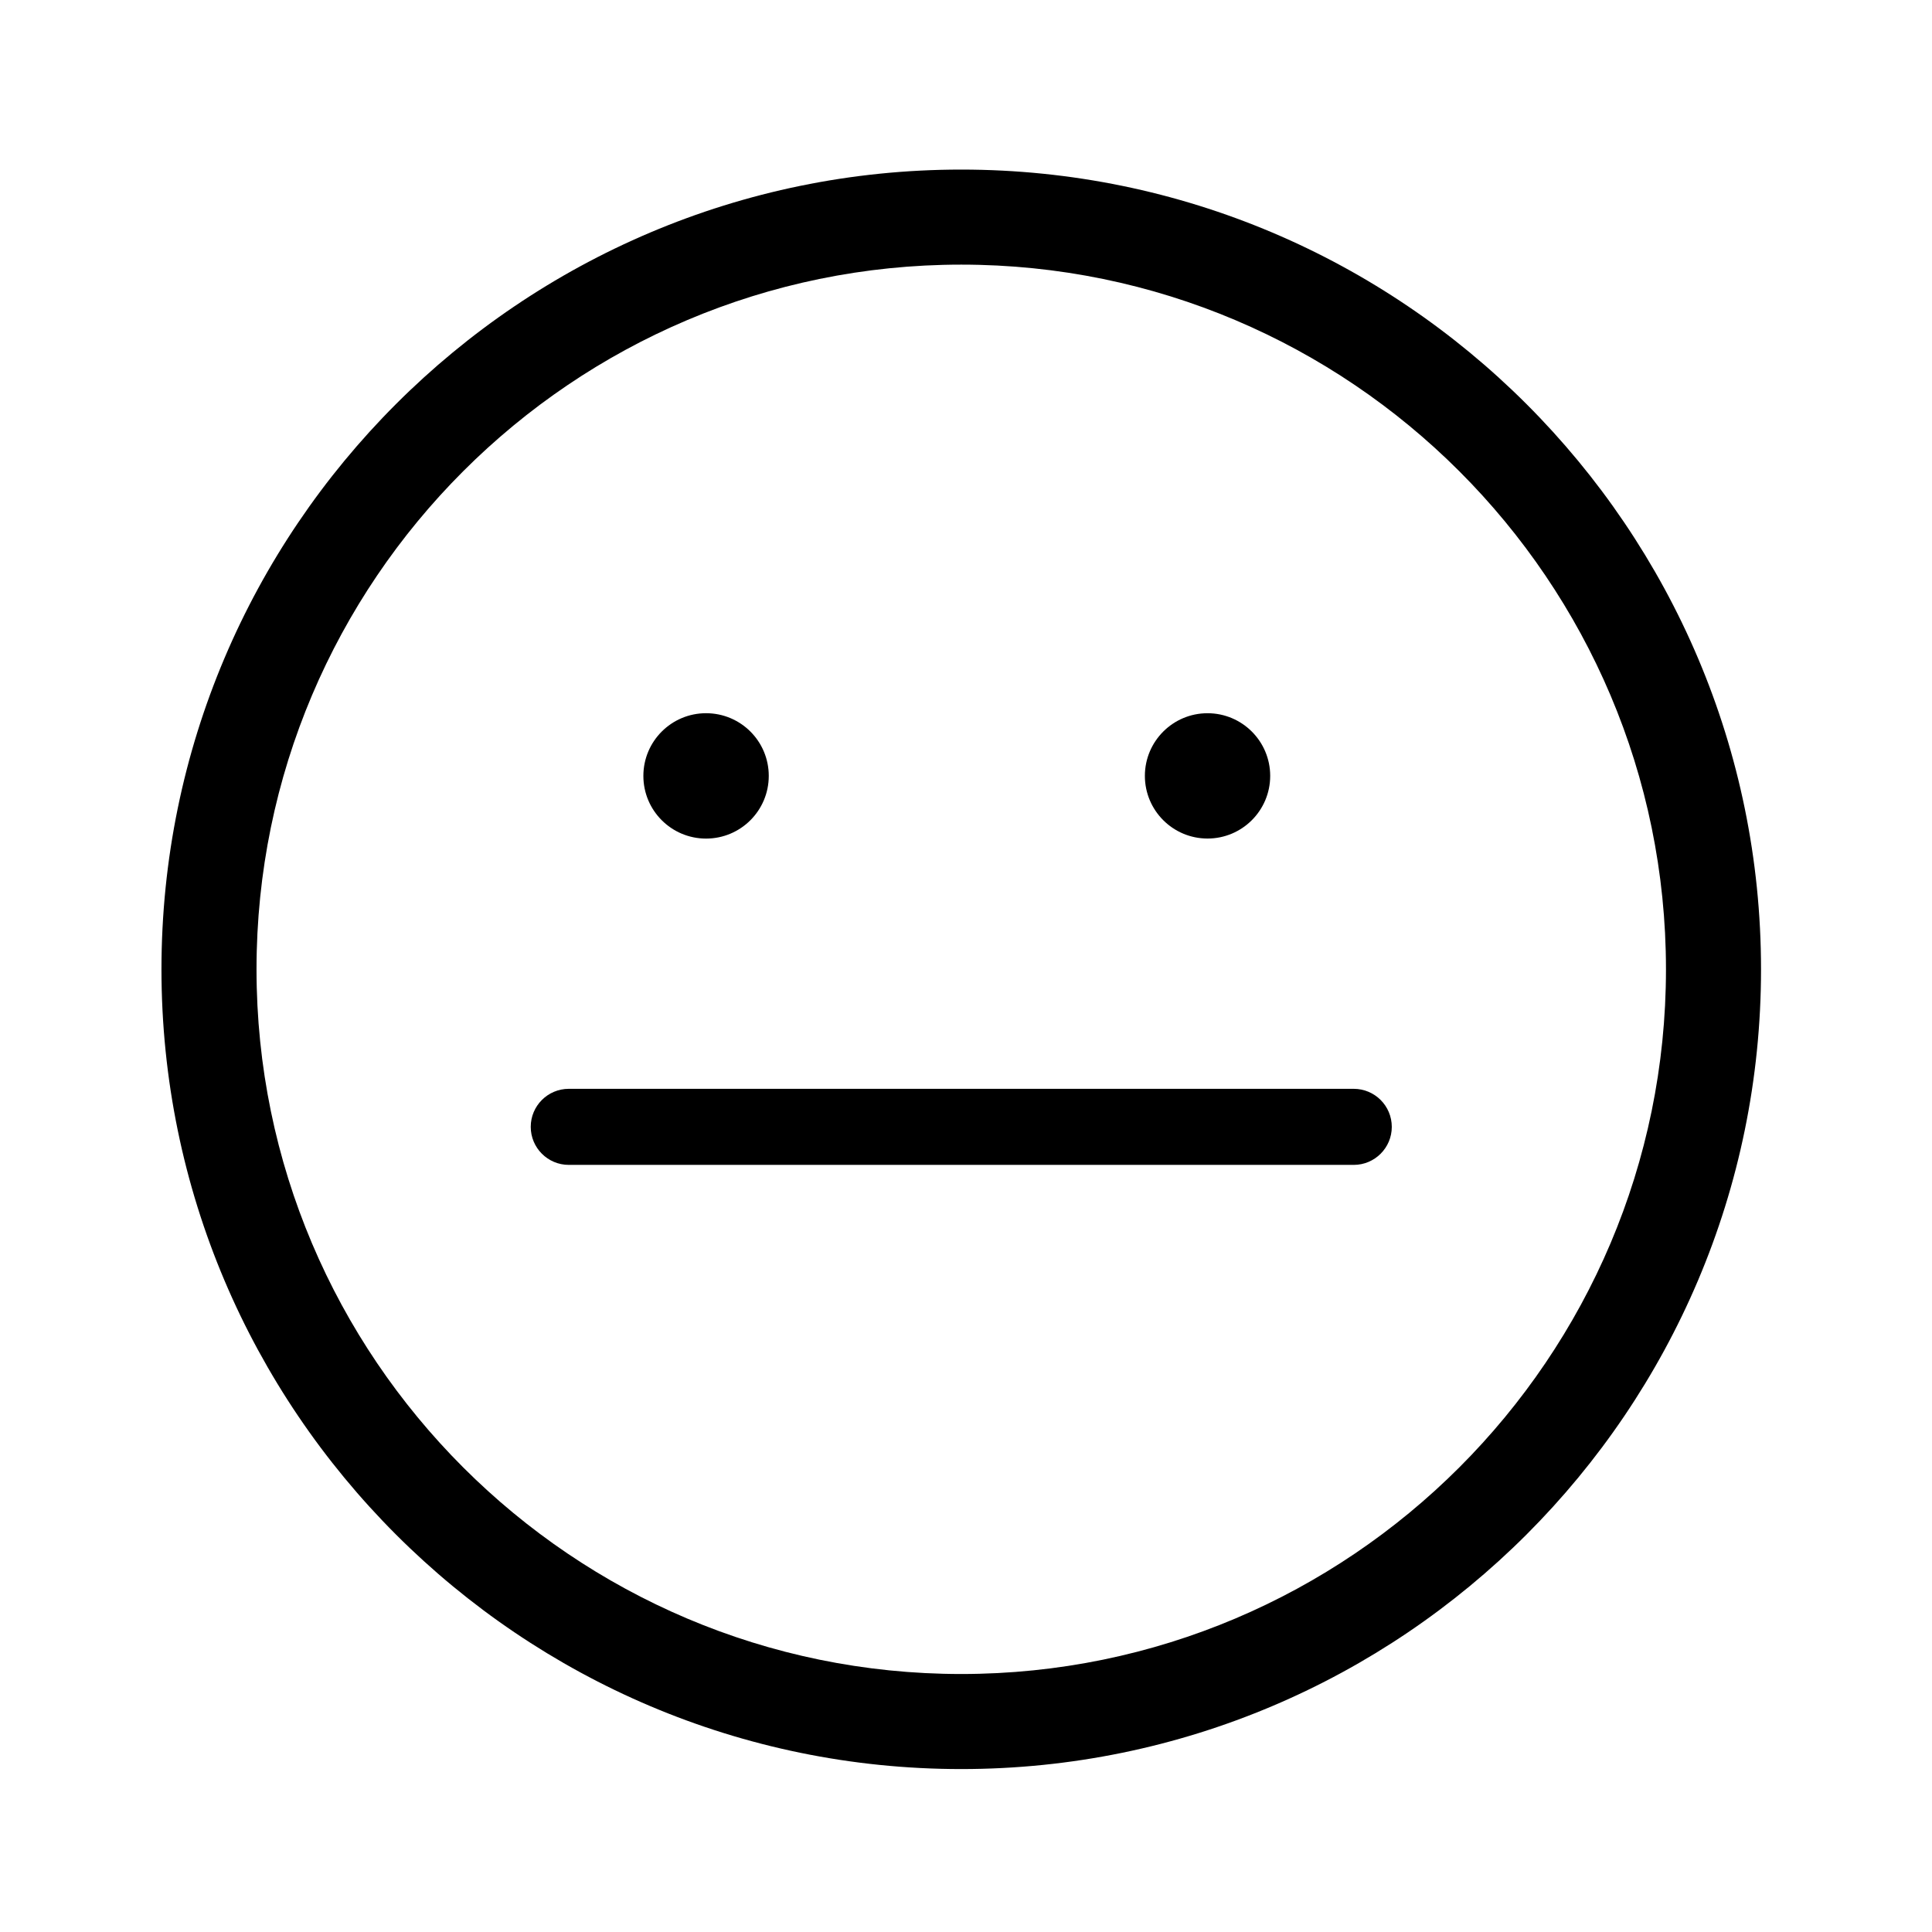
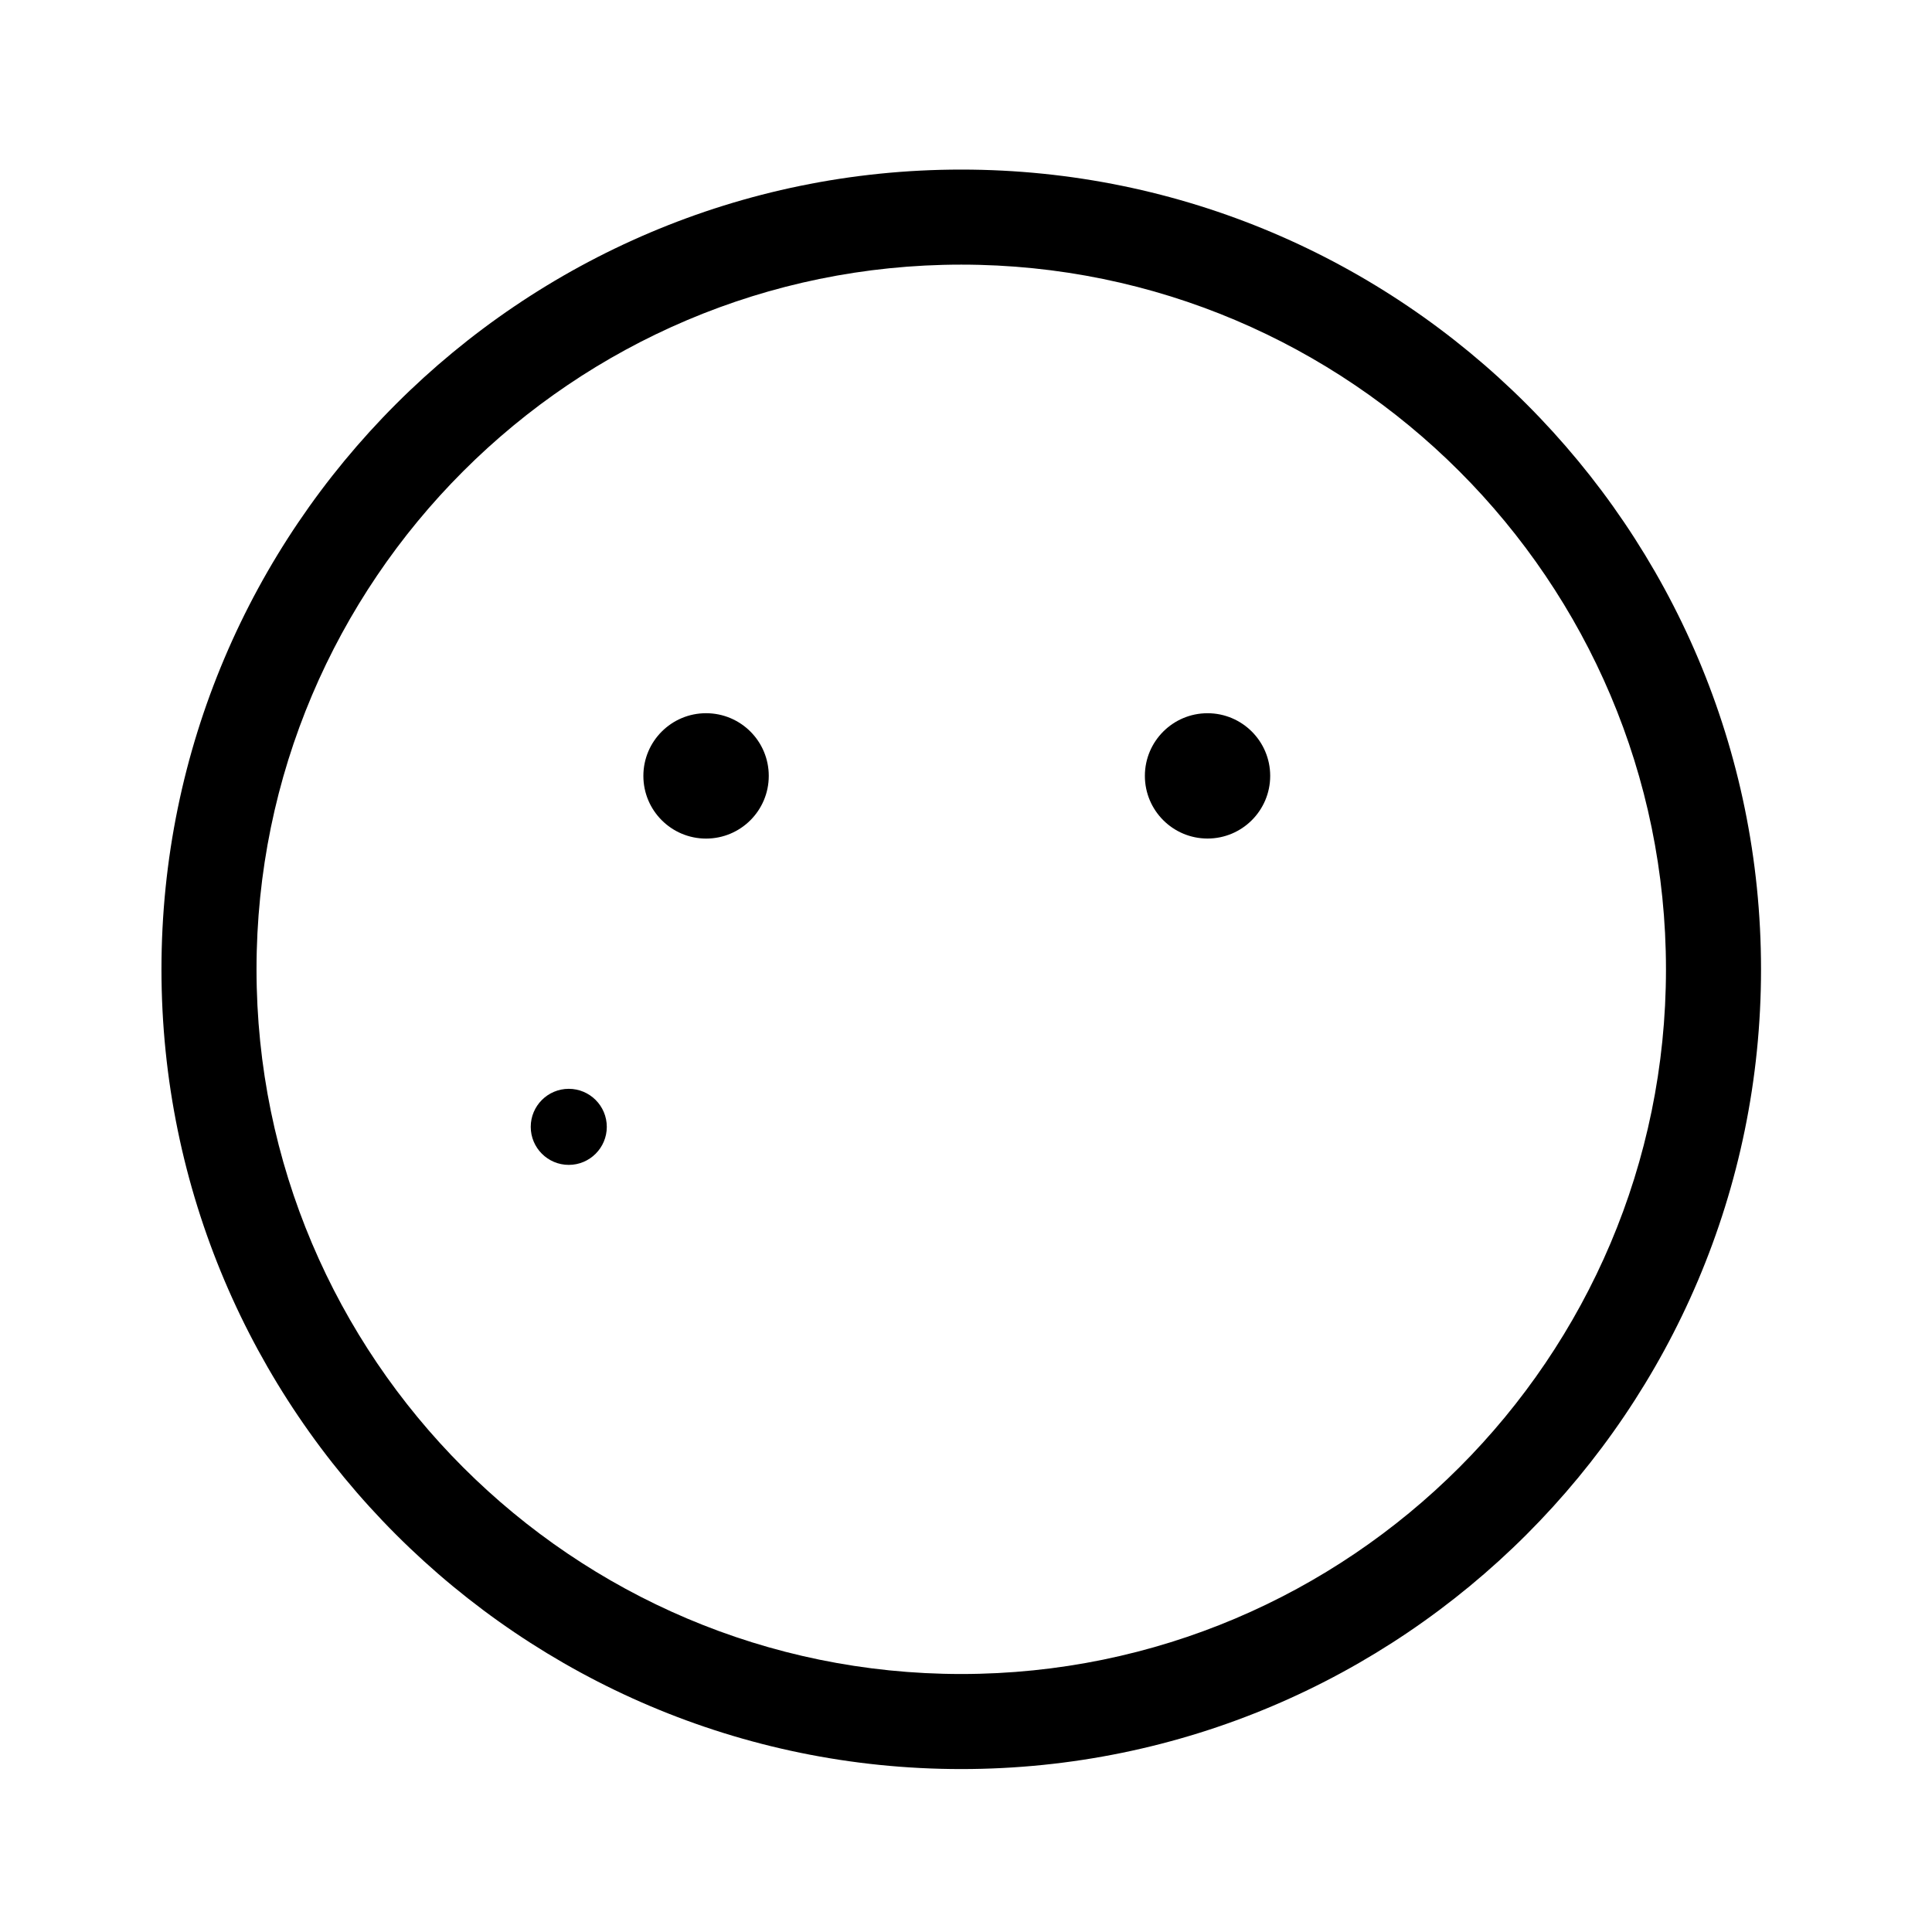
<svg xmlns="http://www.w3.org/2000/svg" fill="#000000" width="800px" height="800px" version="1.1" viewBox="144 144 512 512">
-   <path d="m398.74 188.94c-116.87 0-211.95 95.074-211.95 211.94 0 116.86 95.082 211.94 211.95 211.94 116.86 0 211.95-95.078 211.95-211.94 0-116.86-95.082-211.94-211.95-211.94zm0 398.69c-102.98 0-186.76-83.777-186.76-186.75 0-102.97 83.785-186.75 186.76-186.75 102.98 0 186.76 83.777 186.76 186.75 0 102.98-83.777 186.75-186.76 186.75zm104.01-155.08h-208.02c-5.562 0-10.078 4.516-10.078 10.078s4.516 10.078 10.078 10.078h208.03c5.562 0 10.078-4.516 10.078-10.078-0.004-5.566-4.516-10.078-10.086-10.078zm-171.64-66.316c9.191 0 16.621-7.438 16.621-16.617 0-9.176-7.43-16.609-16.621-16.609-9.168 0-16.609 7.438-16.609 16.609-0.004 9.18 7.438 16.617 16.609 16.617zm132.9-0.012c9.168 0 16.605-7.438 16.605-16.605 0-9.168-7.438-16.605-16.605-16.605s-16.605 7.438-16.605 16.605c0 9.168 7.438 16.605 16.605 16.605z" />
+   <path d="m398.74 188.94c-116.87 0-211.95 95.074-211.95 211.94 0 116.86 95.082 211.94 211.95 211.94 116.86 0 211.95-95.078 211.95-211.94 0-116.86-95.082-211.94-211.95-211.94zm0 398.69c-102.98 0-186.76-83.777-186.76-186.75 0-102.97 83.785-186.75 186.76-186.75 102.98 0 186.76 83.777 186.76 186.75 0 102.98-83.777 186.75-186.76 186.75zm104.01-155.08h-208.02c-5.562 0-10.078 4.516-10.078 10.078s4.516 10.078 10.078 10.078c5.562 0 10.078-4.516 10.078-10.078-0.004-5.566-4.516-10.078-10.086-10.078zm-171.64-66.316c9.191 0 16.621-7.438 16.621-16.617 0-9.176-7.43-16.609-16.621-16.609-9.168 0-16.609 7.438-16.609 16.609-0.004 9.18 7.438 16.617 16.609 16.617zm132.9-0.012c9.168 0 16.605-7.438 16.605-16.605 0-9.168-7.438-16.605-16.605-16.605s-16.605 7.438-16.605 16.605c0 9.168 7.438 16.605 16.605 16.605z" />
</svg>